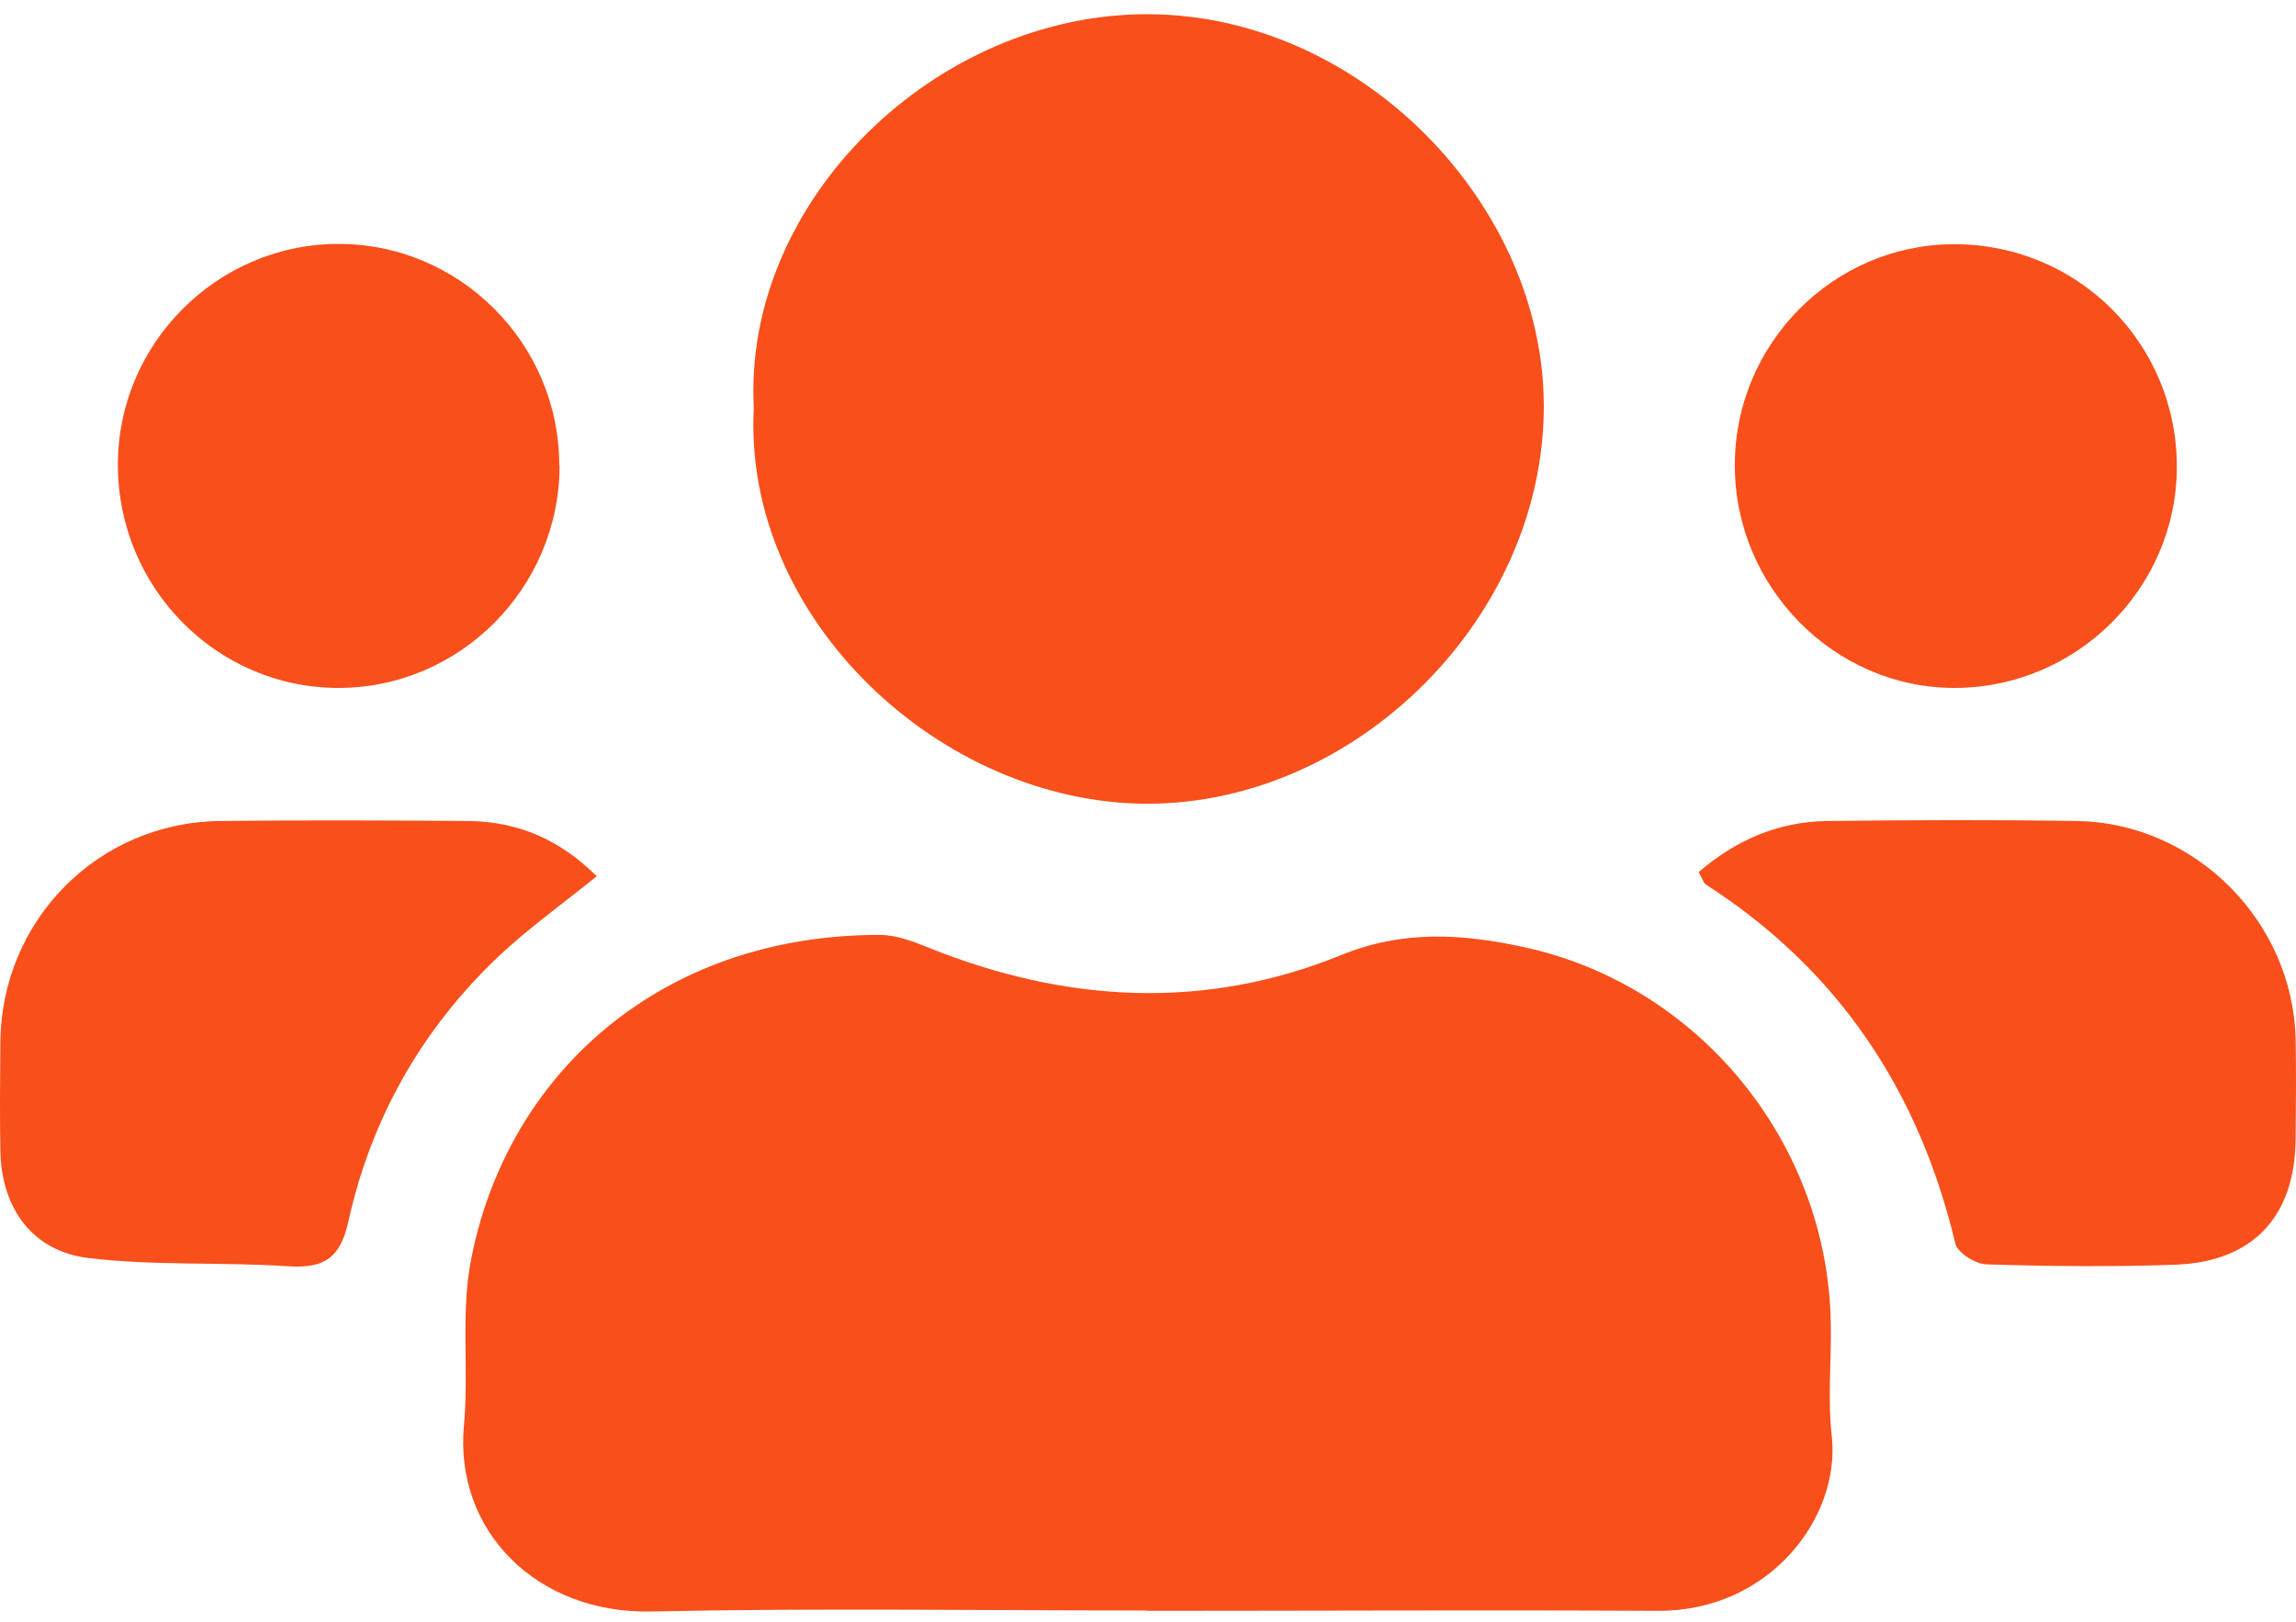
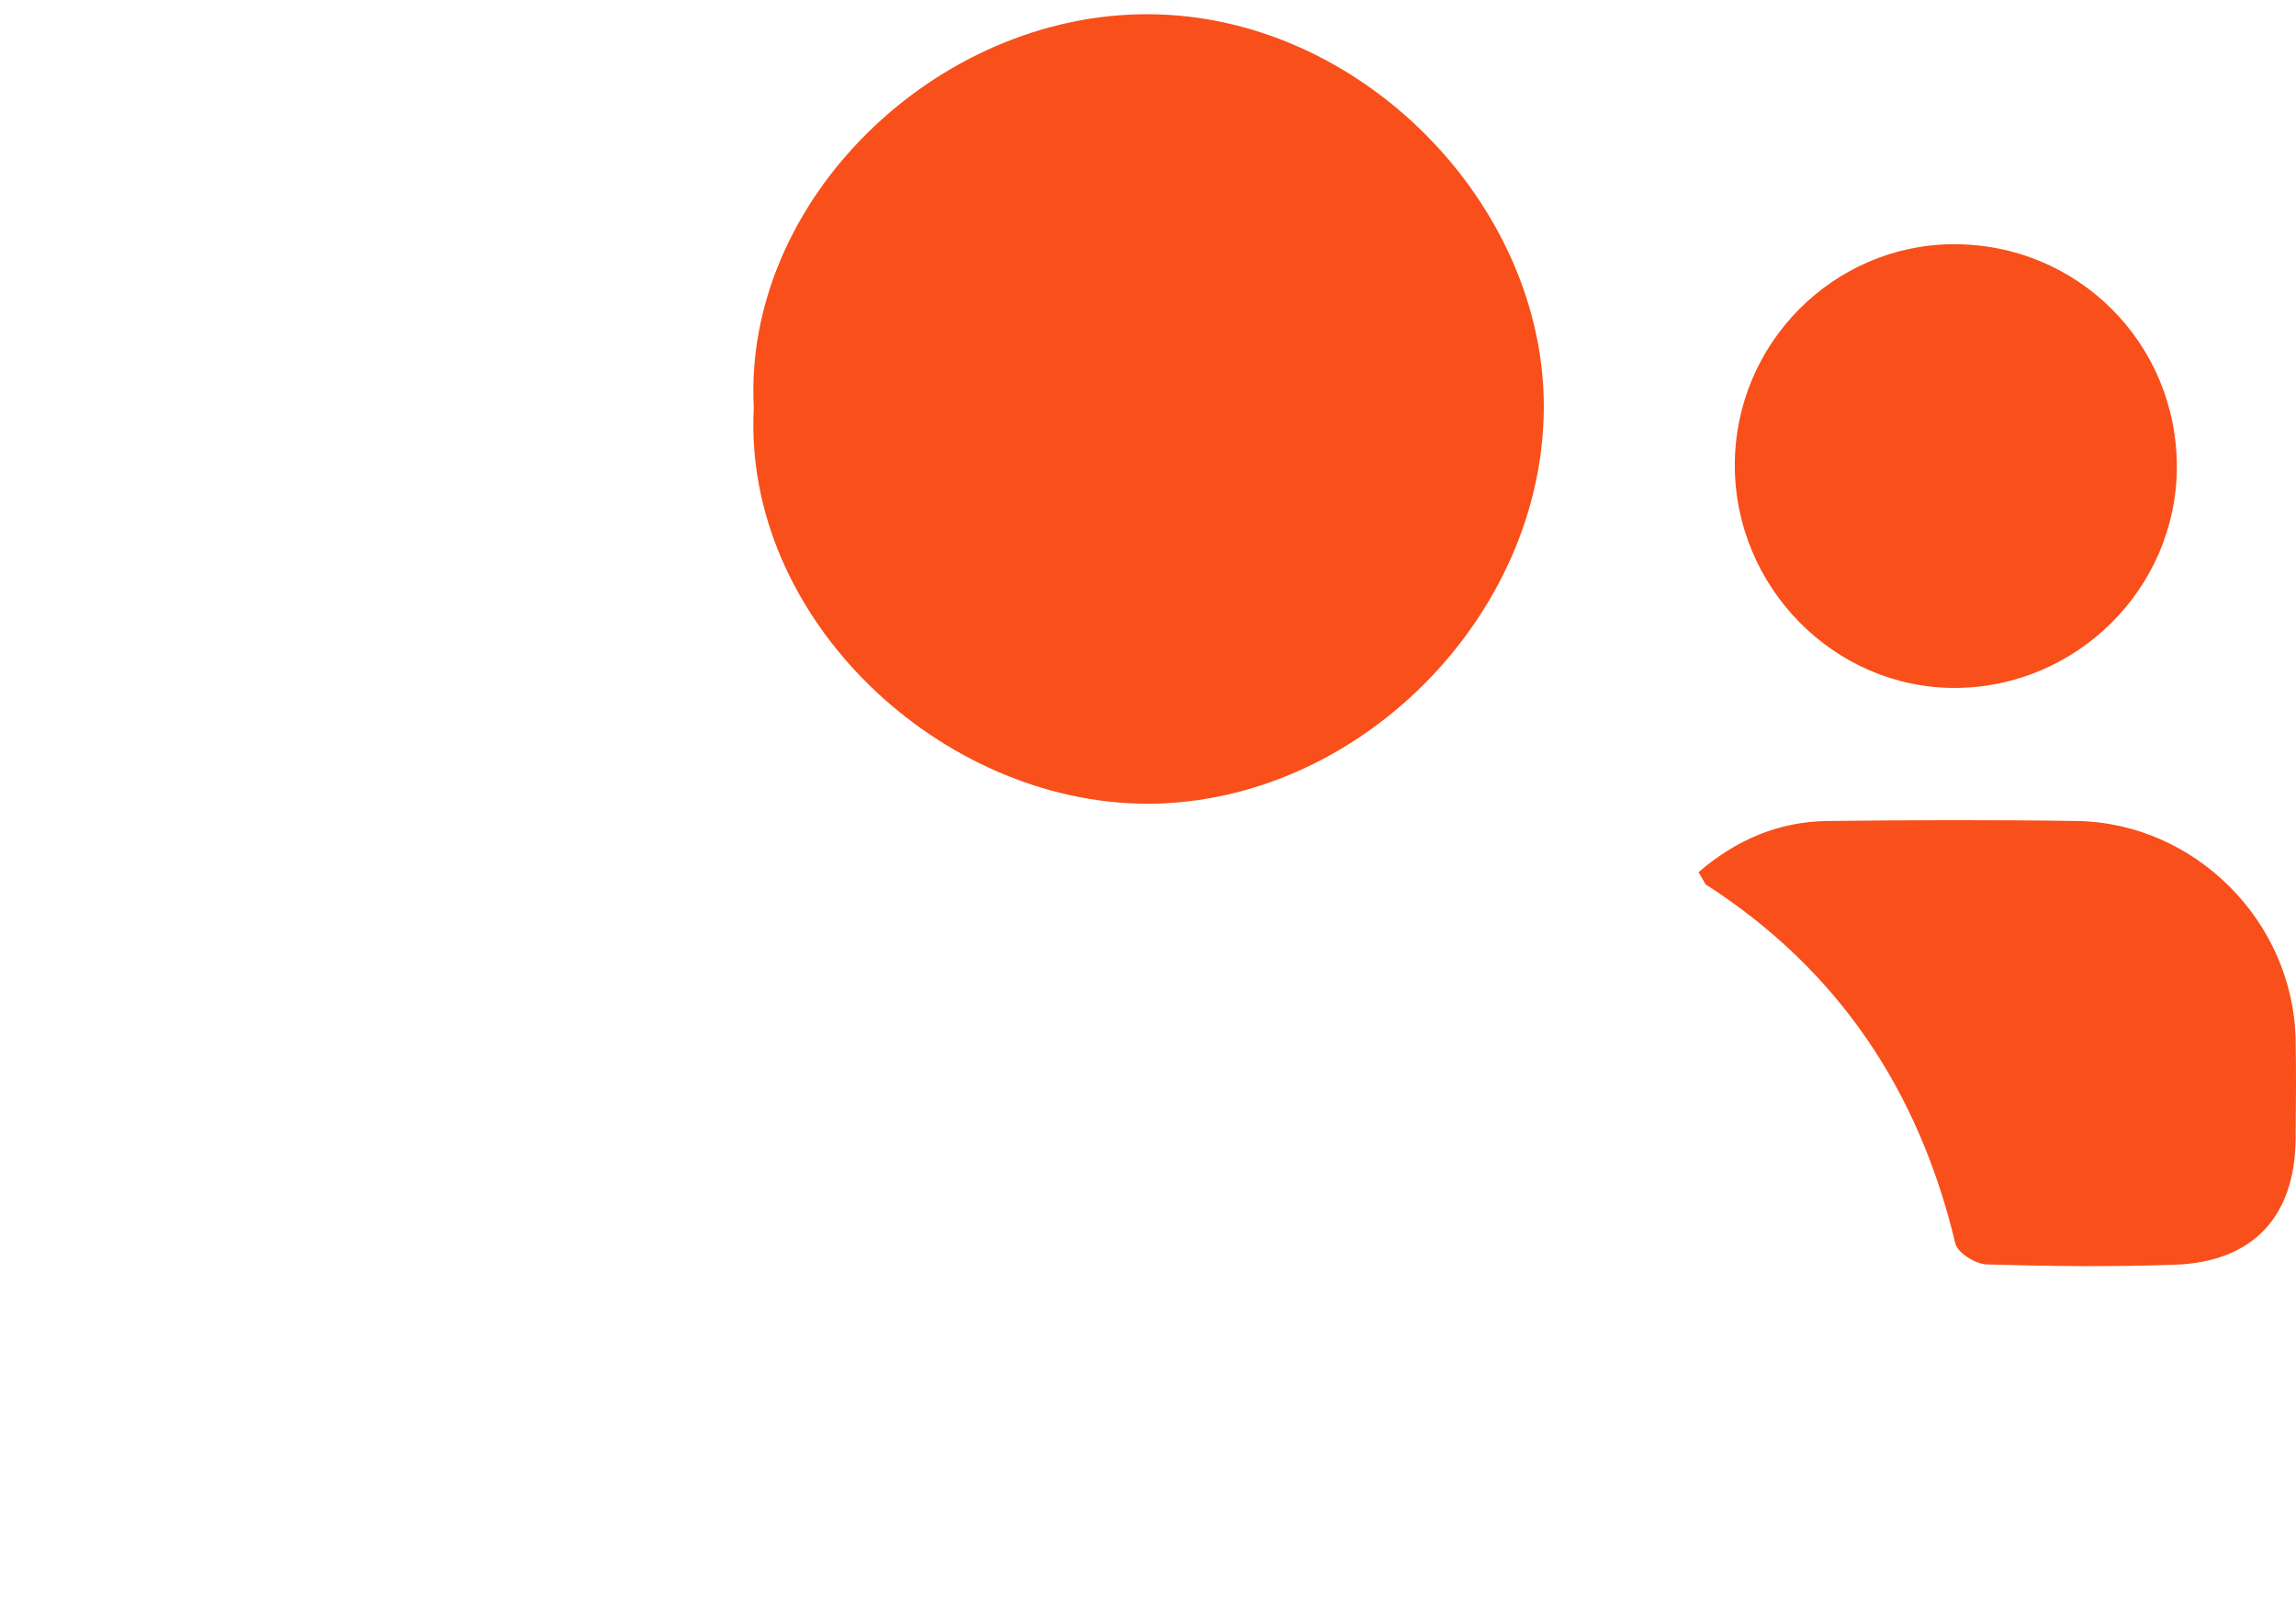
<svg xmlns="http://www.w3.org/2000/svg" width="92" height="65" viewBox="0 0 92 65" fill="none">
-   <path d="M45.936 64.528C39.324 64.528 32.713 64.426 26.101 64.567C21.509 64.669 18.203 61.337 18.589 57.12C18.795 54.941 18.46 52.685 18.859 50.557C20.261 43.111 26.397 37.458 35.247 37.458C35.915 37.458 36.61 37.727 37.24 37.983C42.707 40.175 48.264 40.496 53.743 38.266C56.226 37.253 58.593 37.42 60.985 37.932C68.086 39.432 73.257 45.815 73.36 53.044C73.385 54.544 73.231 56.056 73.398 57.543C73.758 60.786 70.916 64.567 66.426 64.541C59.596 64.503 52.766 64.541 45.949 64.541L45.936 64.528Z" fill="#F84F1B" />
  <path d="M30.204 16.335C29.767 8.055 37.498 0.518 46.051 0.57C54.554 0.621 61.886 8.209 61.86 16.322C61.834 24.73 54.387 32.19 45.987 32.203C37.703 32.203 29.754 24.794 30.204 16.335Z" fill="#F84F1B" />
-   <path d="M23.889 35.126C22.512 36.241 21.162 37.202 19.965 38.33C16.891 41.252 14.872 44.816 13.958 48.943C13.637 50.391 13.007 50.827 11.566 50.737C8.89 50.558 6.189 50.724 3.539 50.404C1.288 50.135 0.053 48.392 0.015 46.11C-0.011 44.662 0.002 43.213 0.015 41.765C0.053 36.882 3.912 32.959 8.8 32.895C12.132 32.857 15.463 32.87 18.795 32.895C20.789 32.921 22.461 33.664 23.914 35.113L23.889 35.126Z" fill="#F84F1B" />
-   <path d="M68.06 34.946C69.578 33.639 71.276 32.921 73.218 32.895C76.55 32.857 79.881 32.844 83.2 32.895C87.933 32.959 91.869 36.894 91.985 41.624C92.011 42.957 91.998 44.303 91.985 45.636C91.959 48.75 90.274 50.558 87.162 50.673C84.64 50.763 82.119 50.737 79.598 50.66C79.161 50.647 78.44 50.199 78.35 49.827C76.897 43.713 73.668 38.855 68.343 35.433C68.266 35.382 68.24 35.254 68.073 34.959L68.06 34.946Z" fill="#F84F1B" />
+   <path d="M68.06 34.946C69.578 33.639 71.276 32.921 73.218 32.895C76.55 32.857 79.881 32.844 83.2 32.895C87.933 32.959 91.869 36.894 91.985 41.624C92.011 42.957 91.998 44.303 91.985 45.636C91.959 48.75 90.274 50.558 87.162 50.673C84.64 50.763 82.119 50.737 79.598 50.66C79.161 50.647 78.44 50.199 78.35 49.827C76.897 43.713 73.668 38.855 68.343 35.433L68.06 34.946Z" fill="#F84F1B" />
  <path d="M87.226 18.719C87.213 23.577 83.2 27.563 78.312 27.563C73.488 27.563 69.501 23.513 69.513 18.616C69.526 13.771 73.45 9.811 78.26 9.785C83.238 9.76 87.239 13.746 87.226 18.732V18.719Z" fill="#F84F1B" />
-   <path d="M22.422 18.642C22.422 23.552 18.435 27.563 13.56 27.563C8.684 27.563 4.723 23.552 4.723 18.617C4.723 13.785 8.672 9.811 13.495 9.773C18.383 9.734 22.409 13.733 22.409 18.642H22.422Z" fill="#F84F1B" />
</svg>